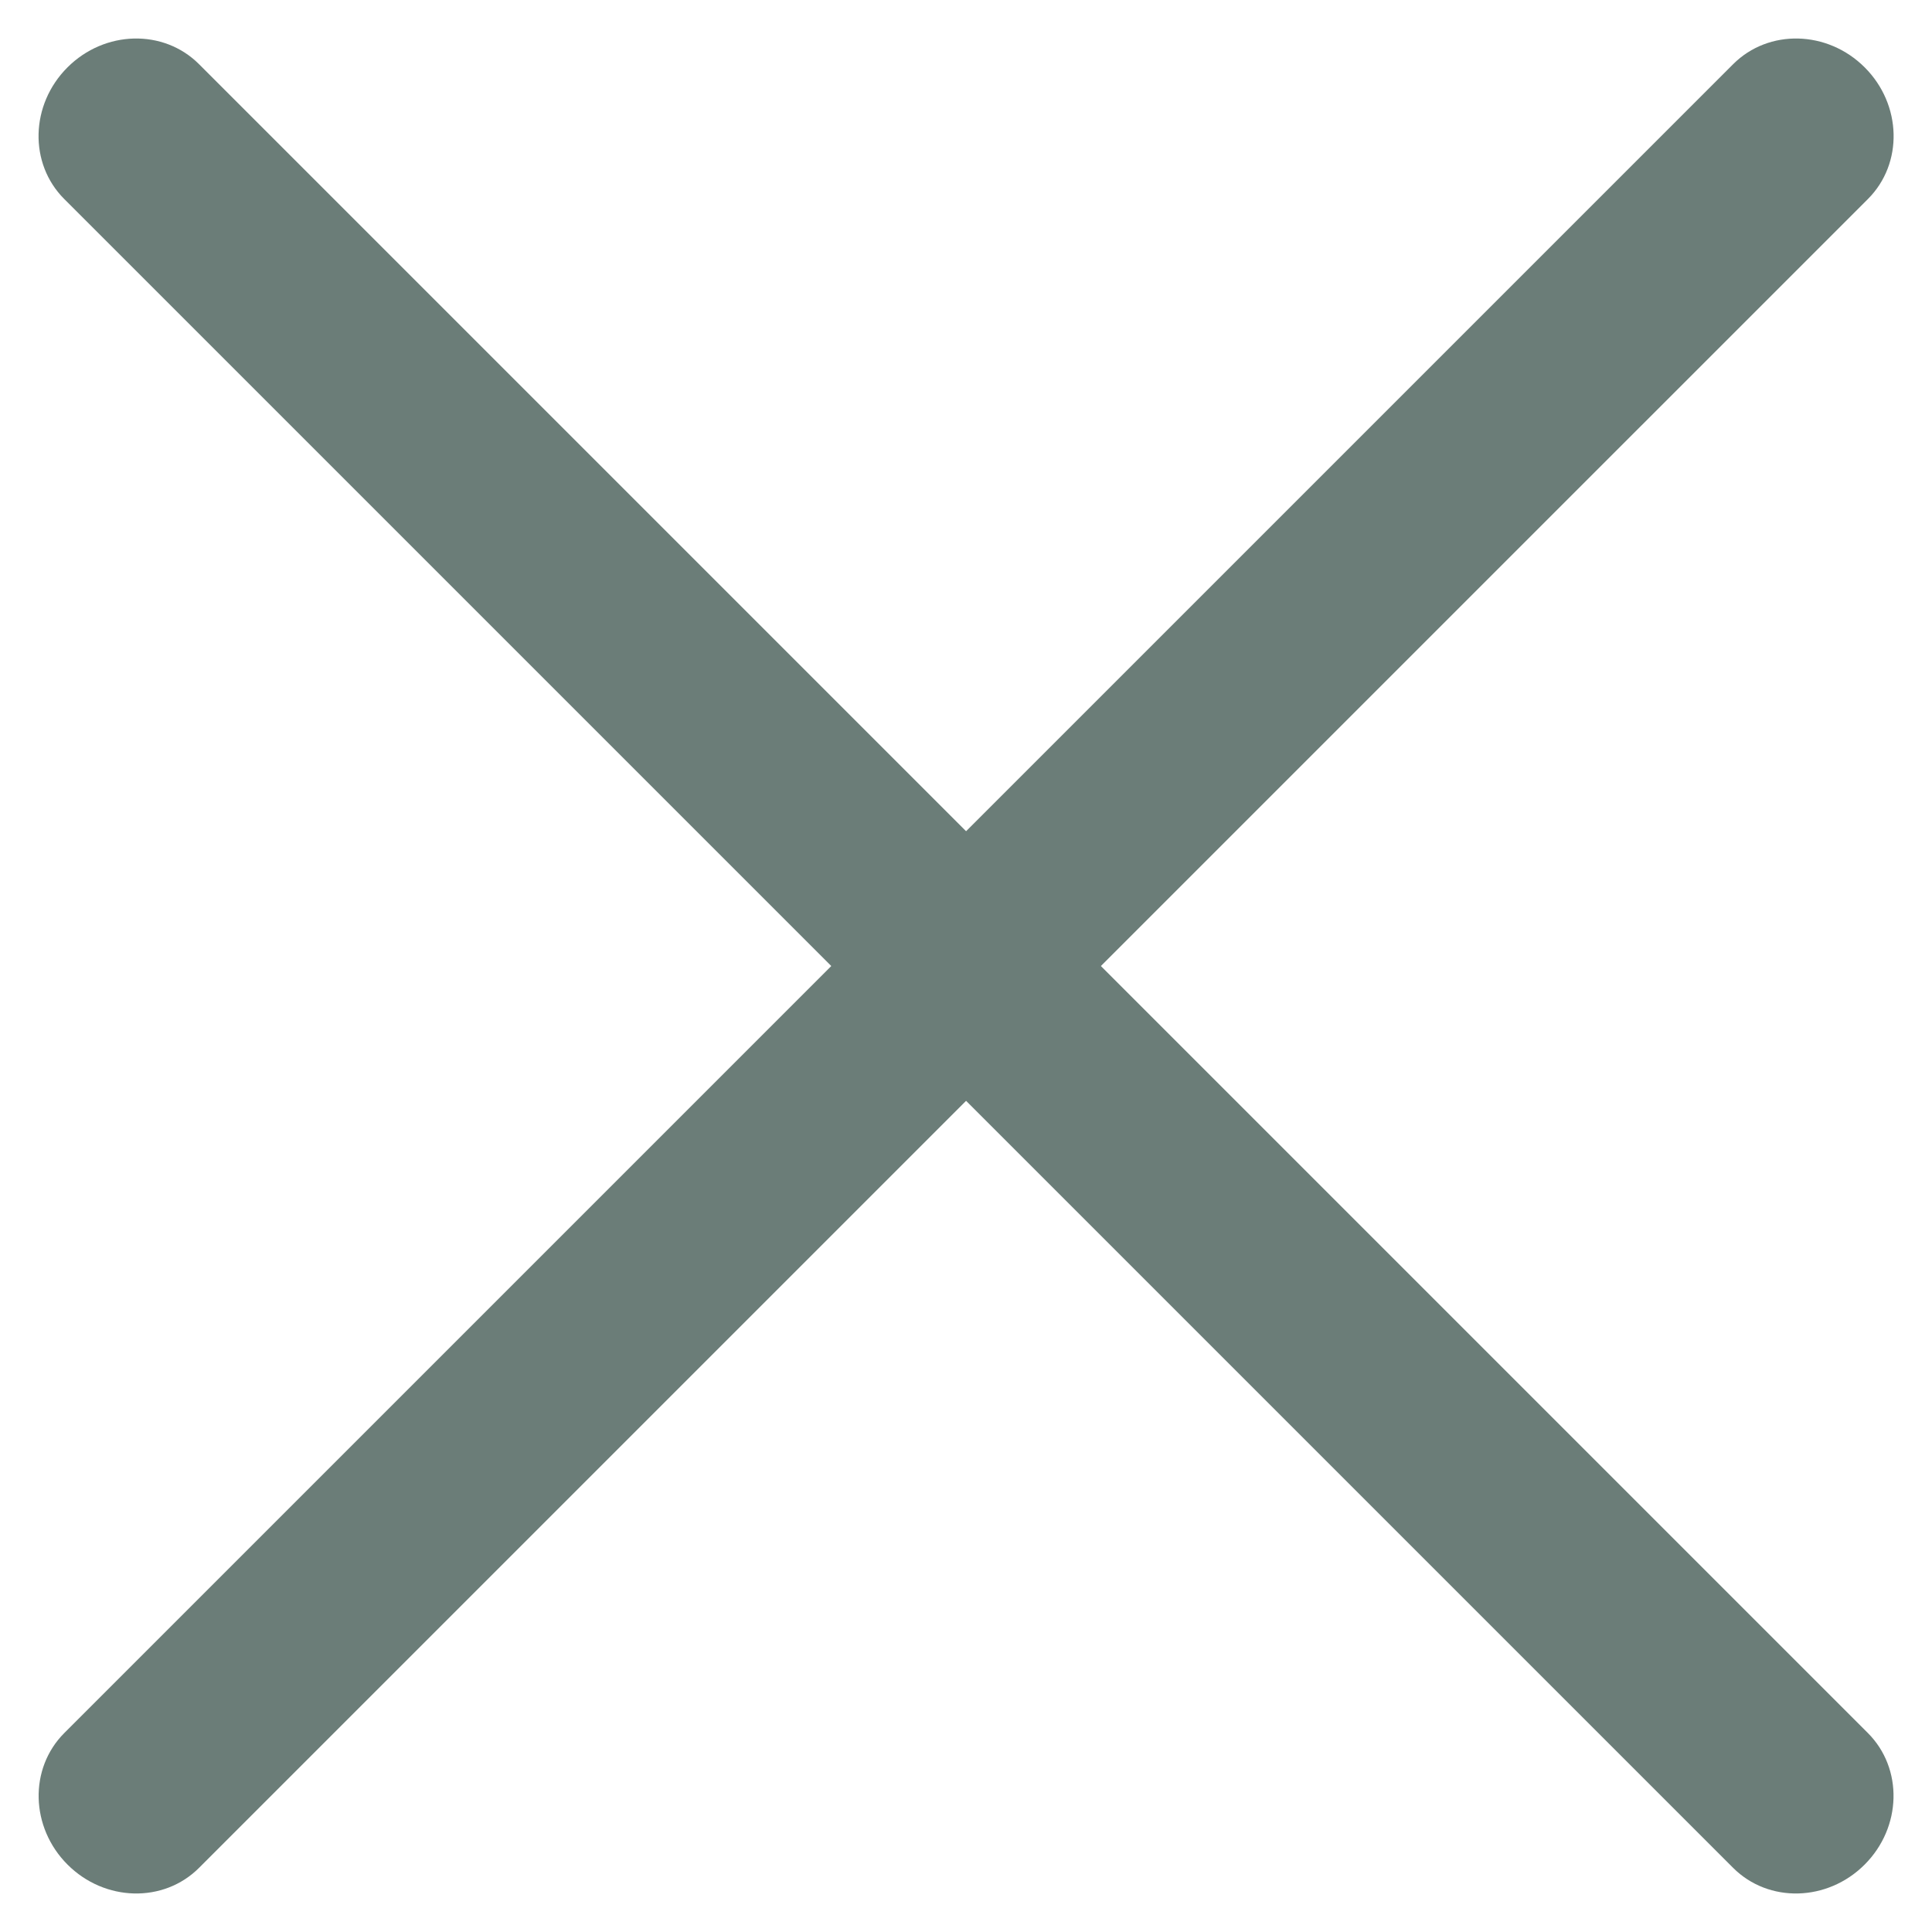
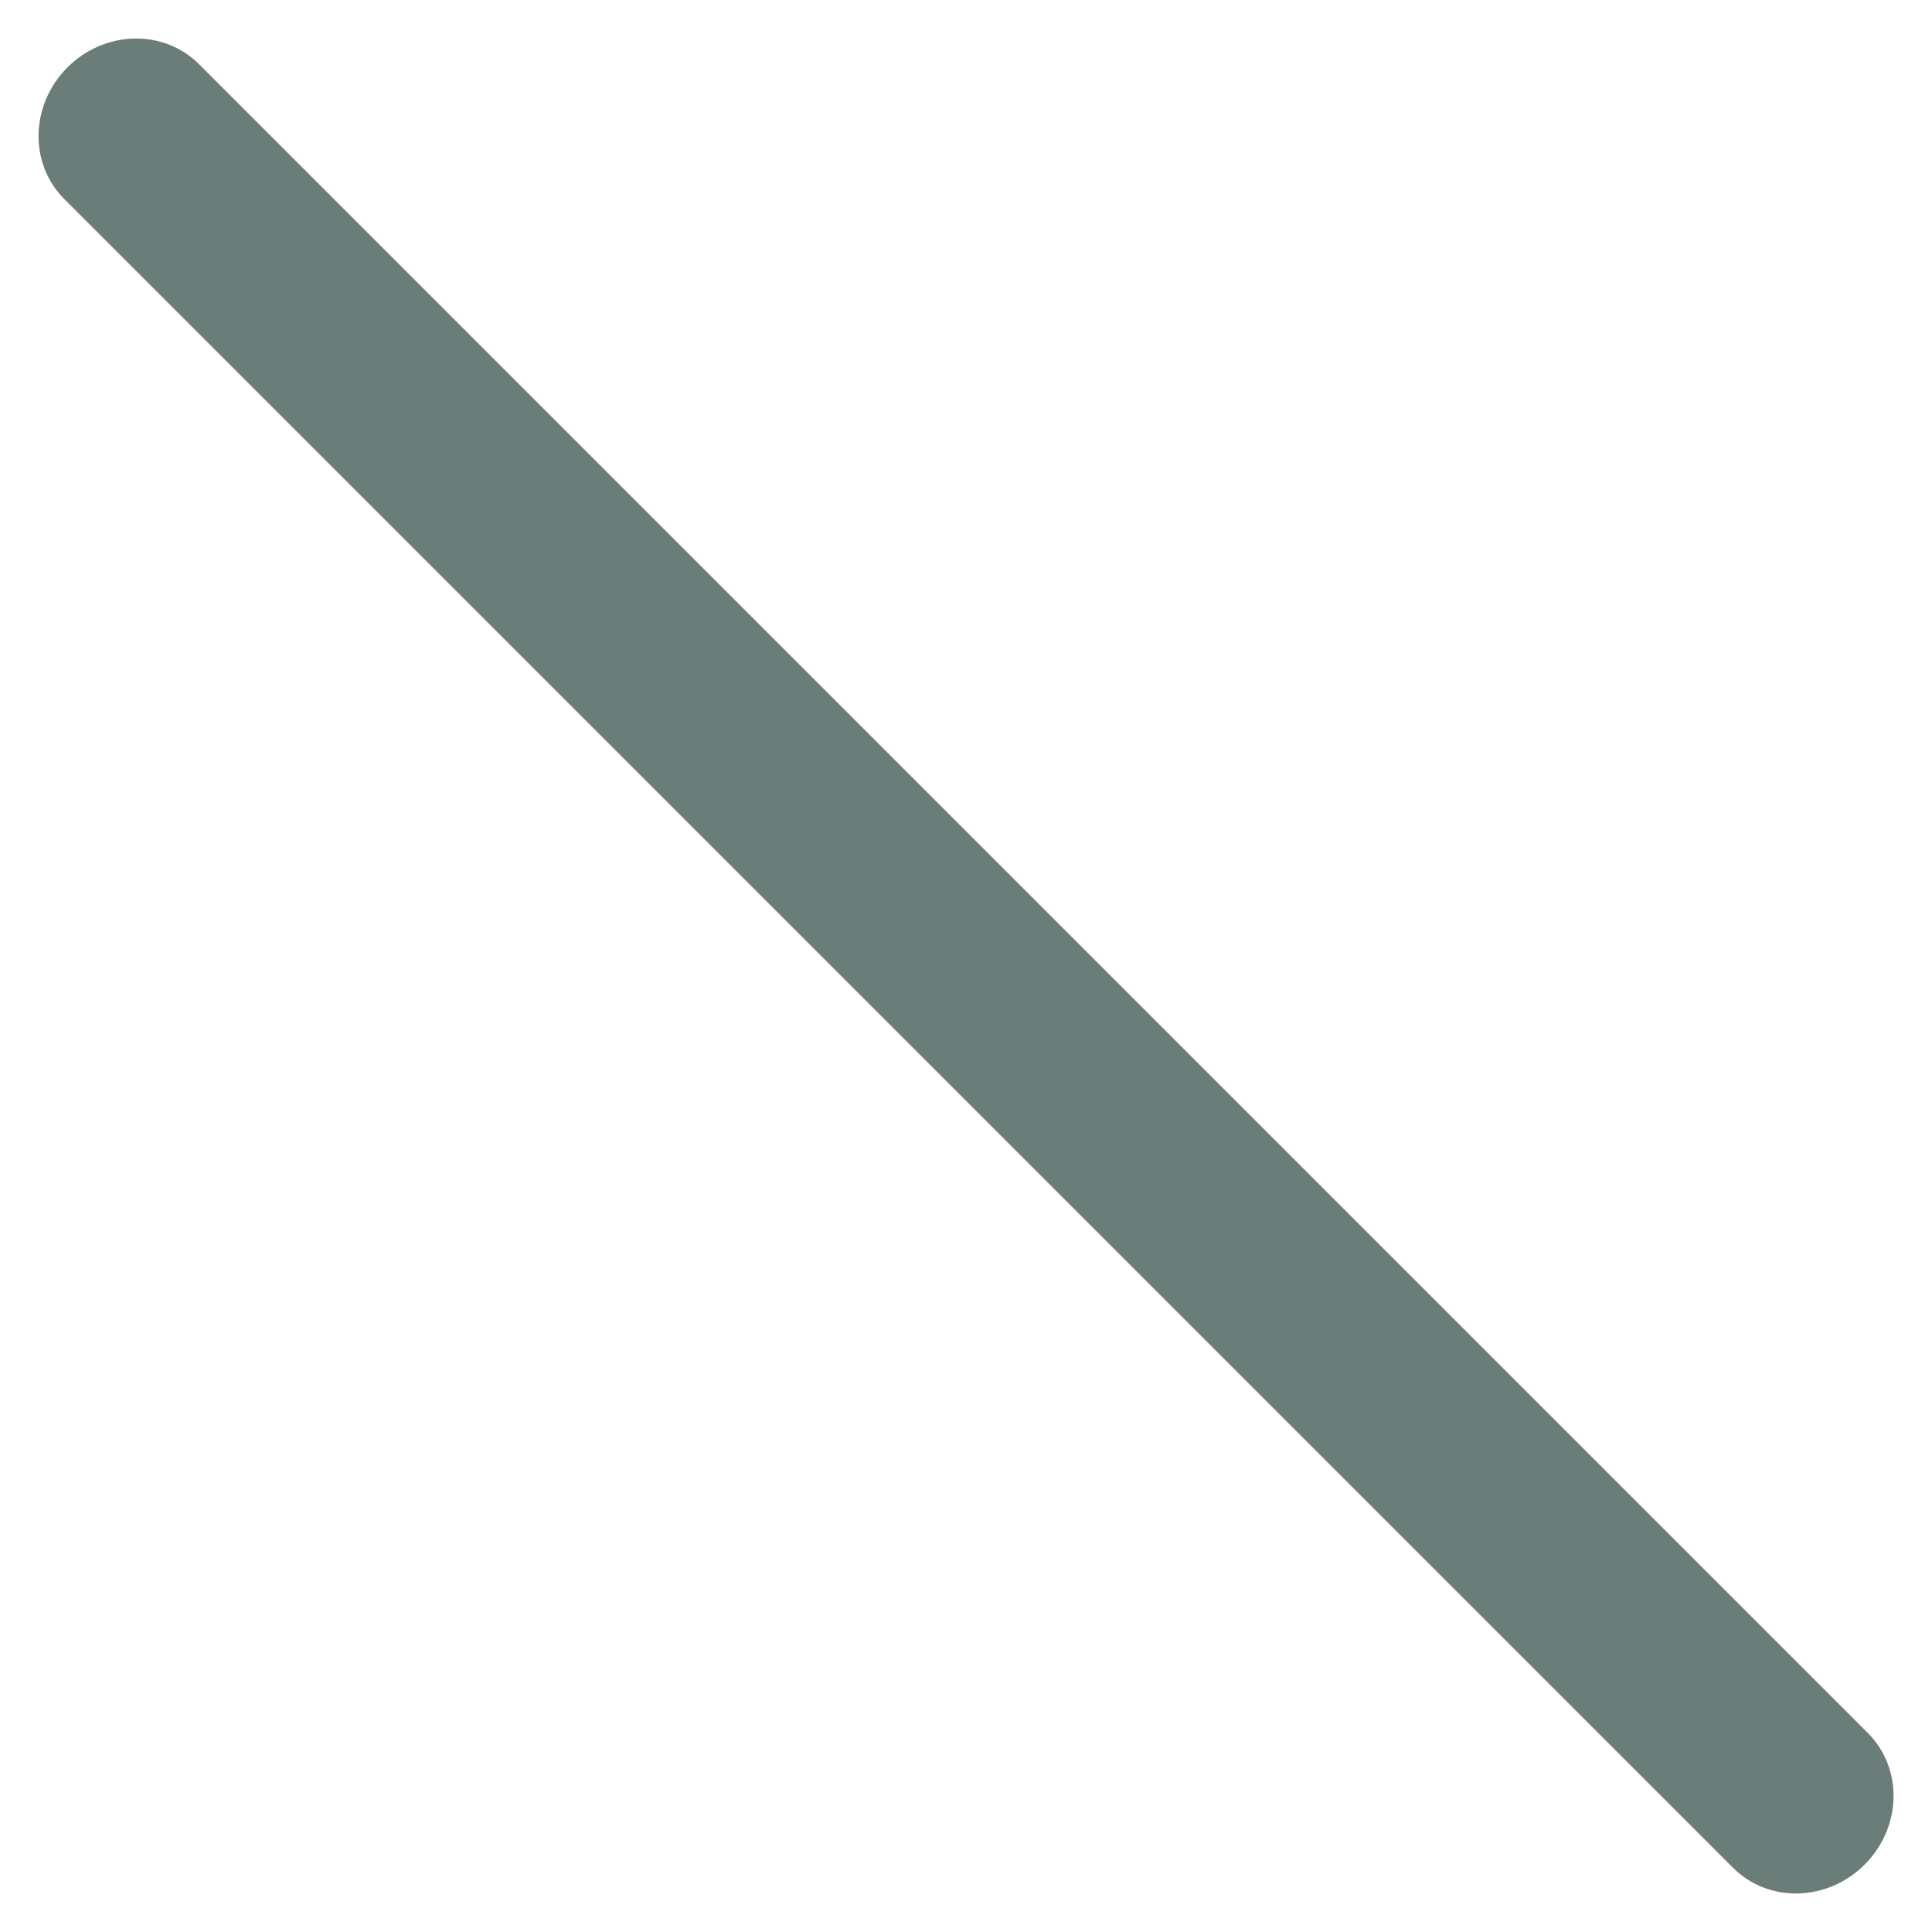
<svg xmlns="http://www.w3.org/2000/svg" width="45" height="45" viewBox="0 0 45 45" fill="none">
  <path d="M1.571 1.57C2.438 0.703 3.81 0.669 4.636 1.495L43.506 40.365C44.332 41.191 44.298 42.563 43.431 43.43C42.564 44.297 41.192 44.331 40.367 43.505L1.496 4.635C0.67 3.809 0.704 2.437 1.571 1.57Z" fill="#6B7D78" />
-   <path d="M43.433 1.57C42.566 0.703 41.194 0.669 40.368 1.495L1.498 40.365C0.672 41.191 0.706 42.563 1.573 43.43C2.44 44.297 3.812 44.331 4.637 43.505L43.508 4.635C44.334 3.809 44.3 2.437 43.433 1.57Z" fill="#6B7D78" />
</svg>